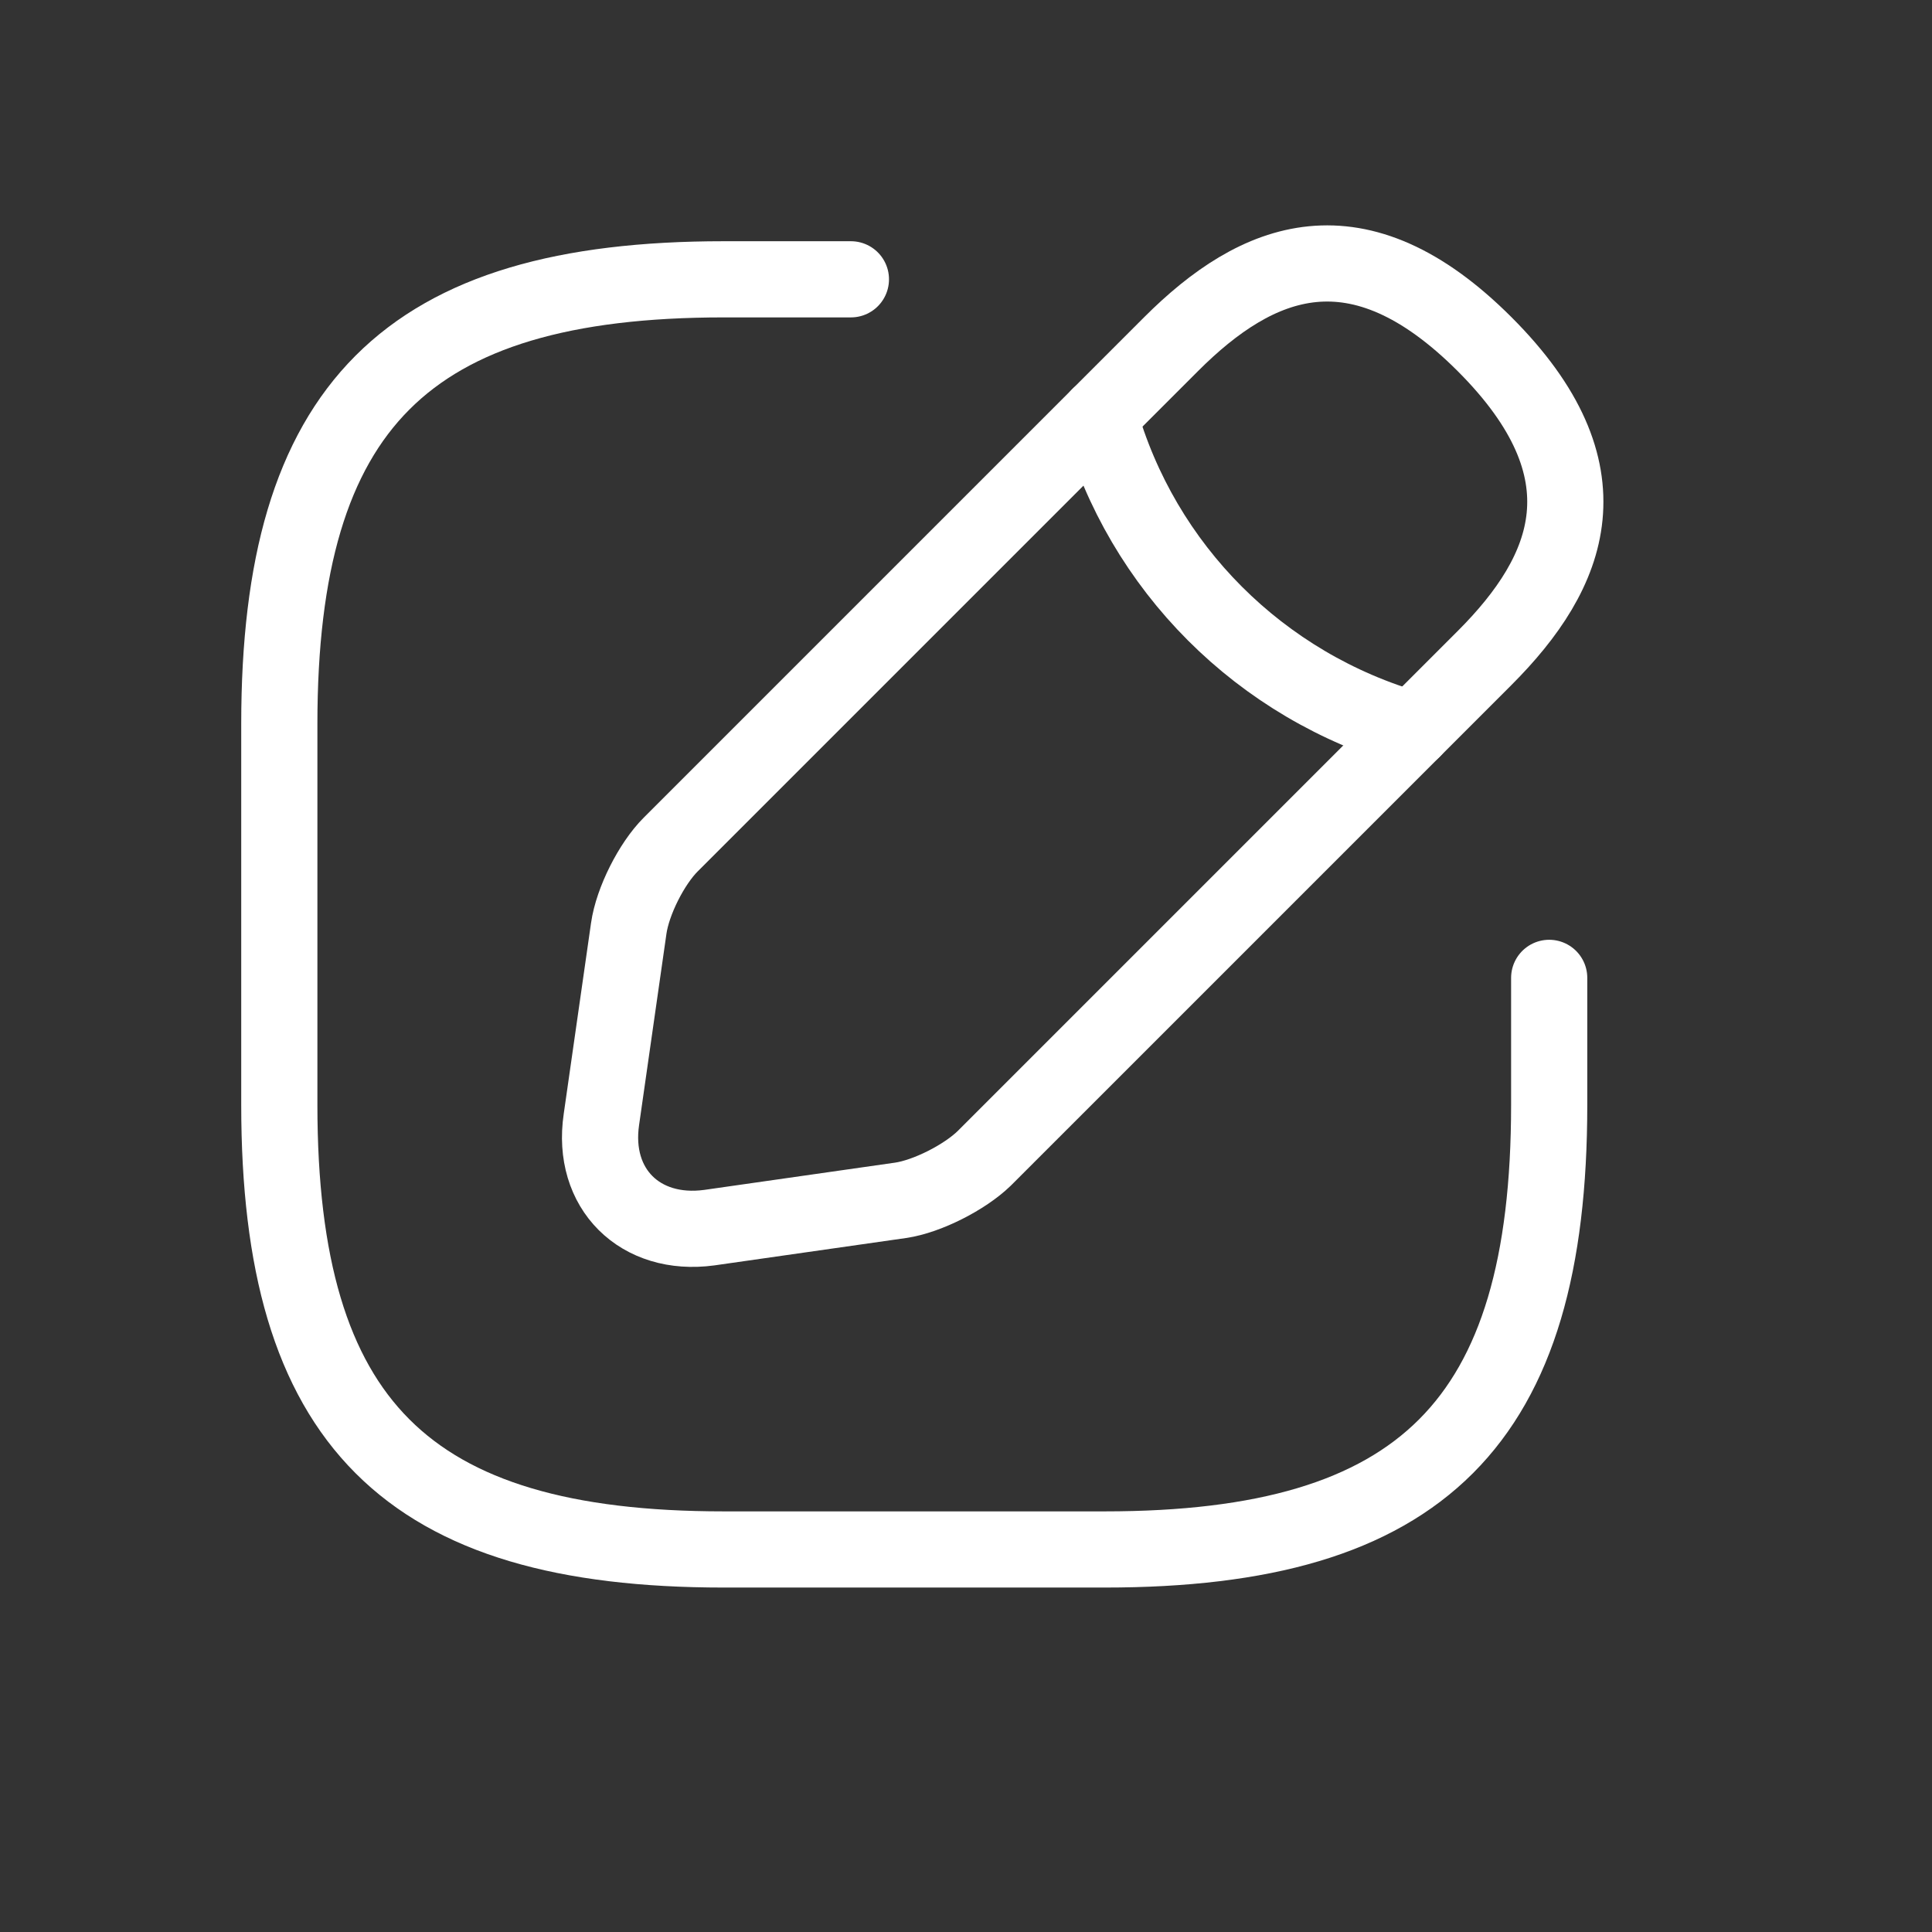
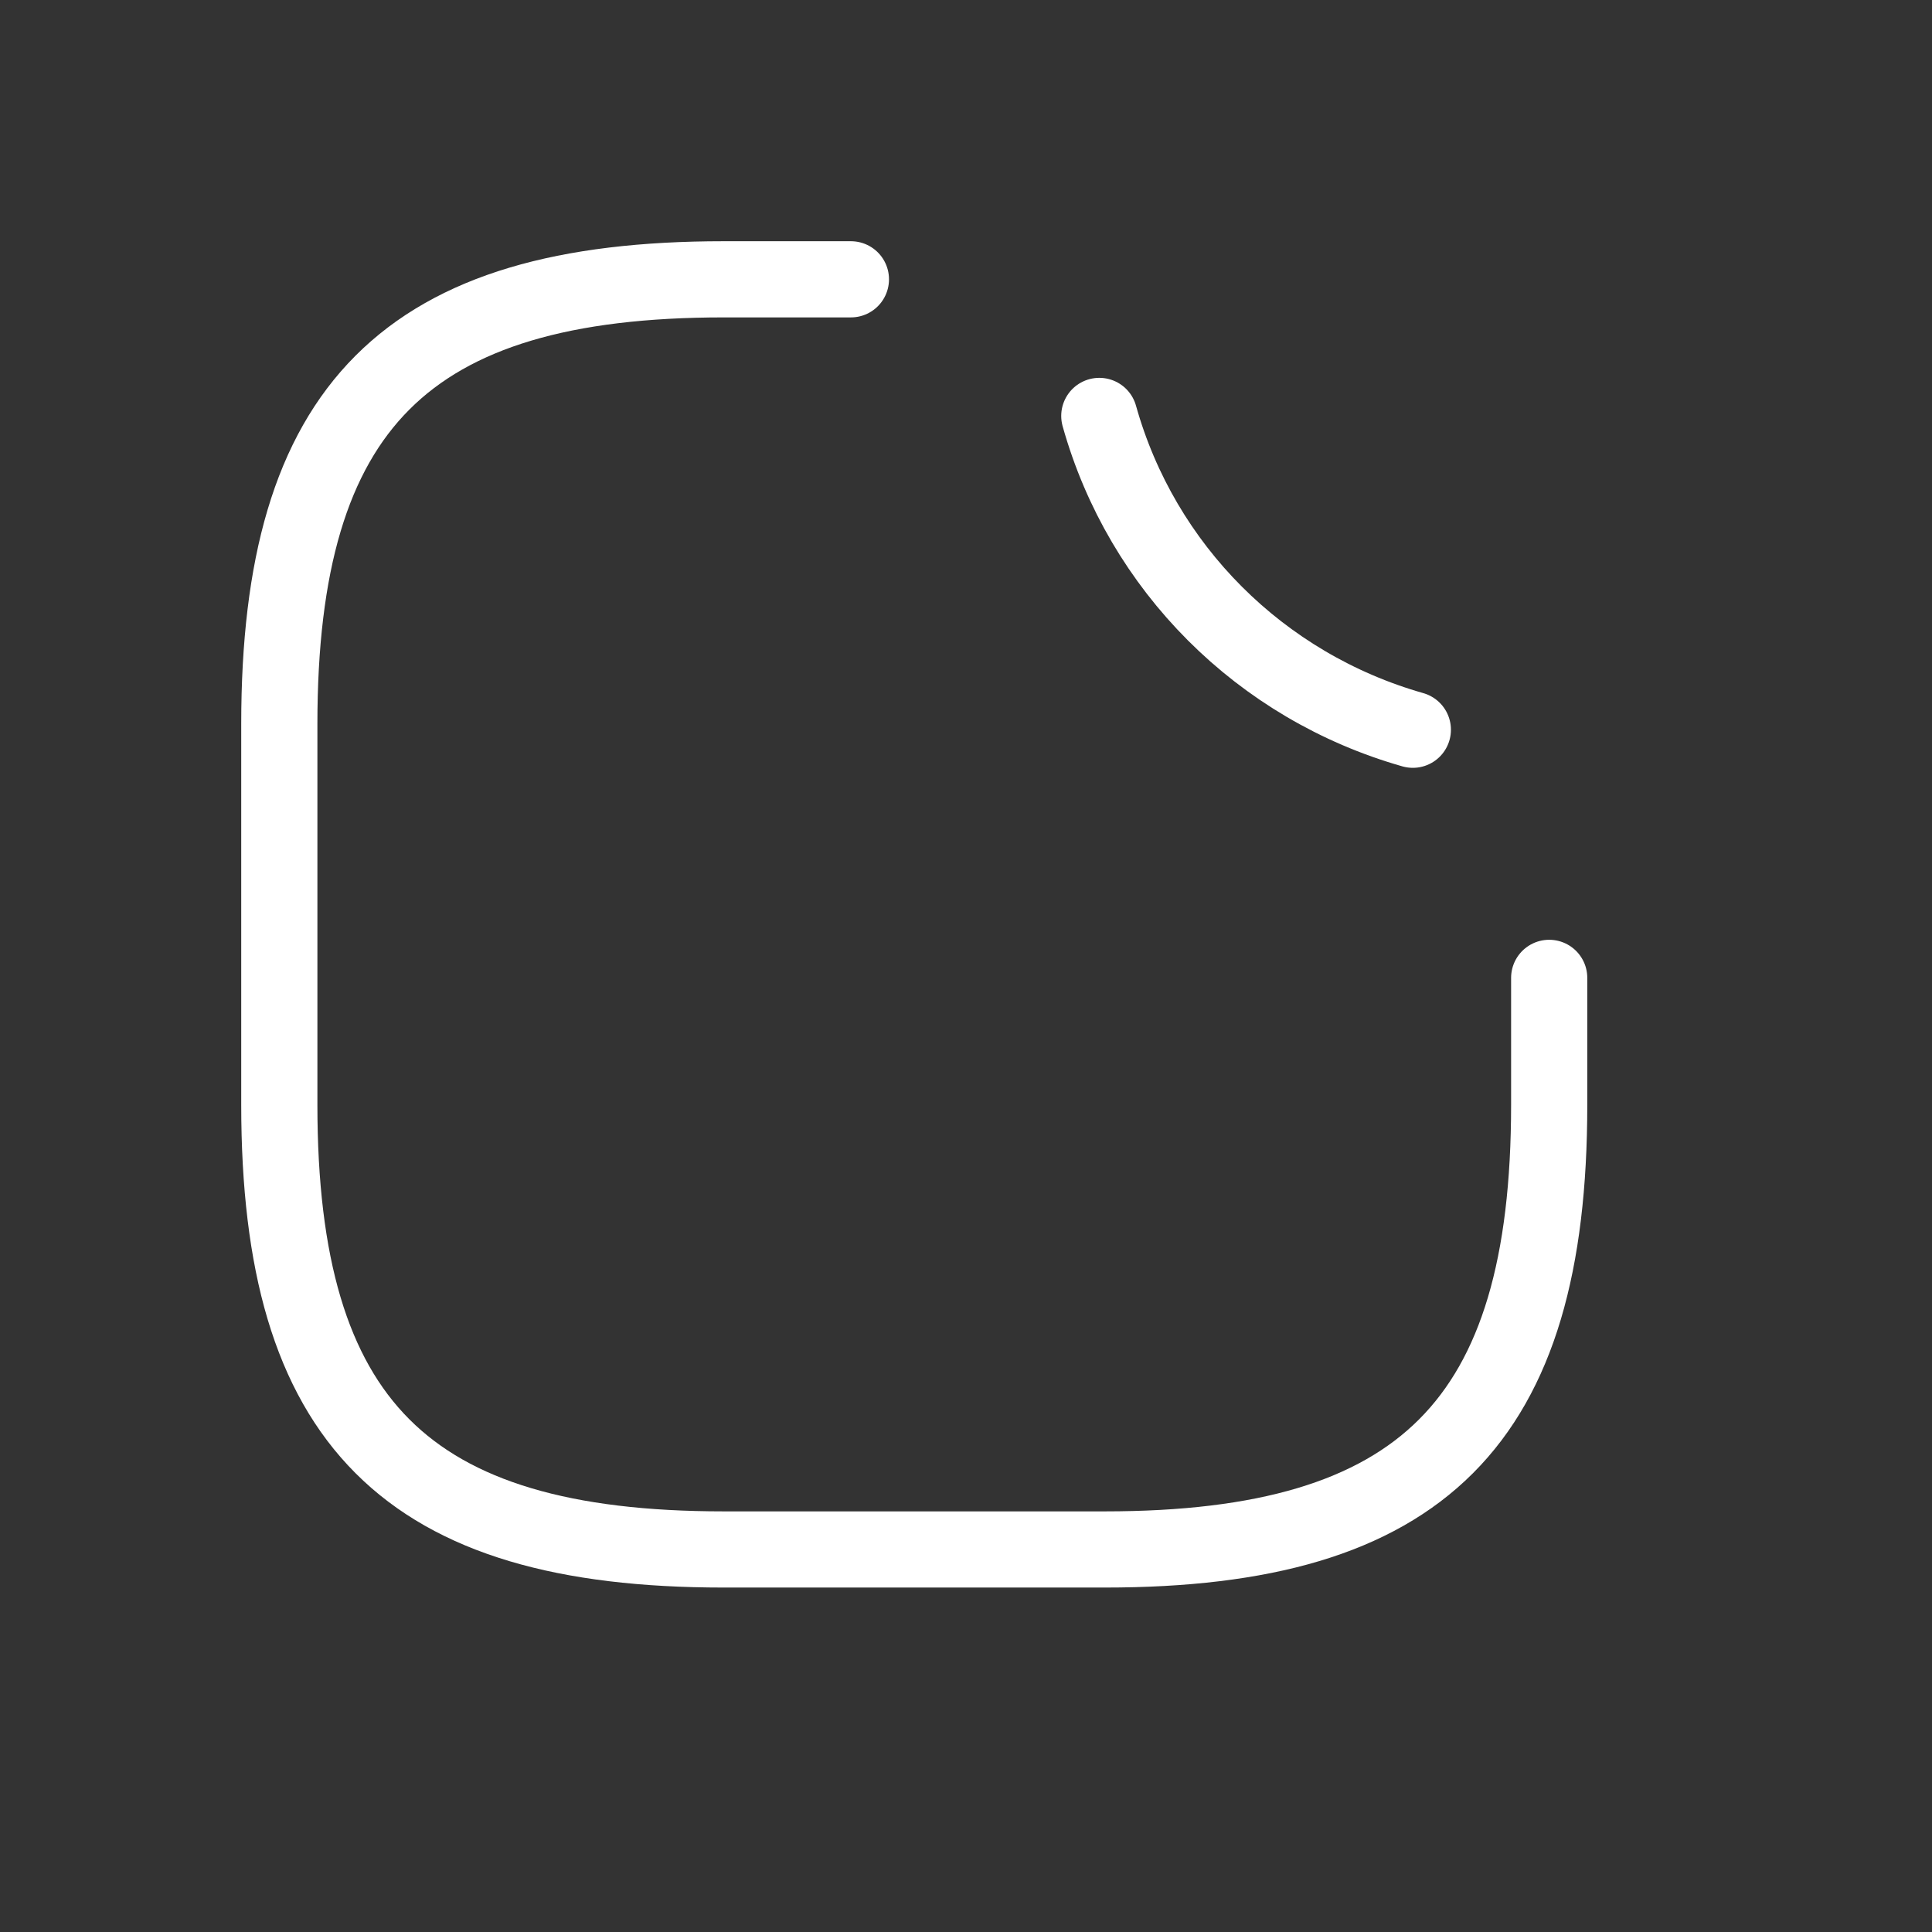
<svg xmlns="http://www.w3.org/2000/svg" fill="none" height="100%" overflow="visible" preserveAspectRatio="none" style="display: block;" viewBox="0 0 7 7" width="100%">
  <rect x="0" y="0" width="7" height="7" fill="#333333" stroke="none" />
  <g id="vuesax/linear/edit">
    <g id="vuesax/linear/edit_2">
      <g id="edit">
        <path d="M3.083 1.012H2.622C1.472 1.012 1.012 1.473 1.012 2.623V4.003C1.012 5.154 1.472 5.614 2.622 5.614H4.003C5.153 5.614 5.613 5.154 5.613 4.003V3.543" id="Vector" stroke="white" stroke-linecap="round" stroke-linejoin="round" stroke-width="0.276" />
-         <path d="M4.243 1.247L2.43 3.06C2.361 3.129 2.292 3.265 2.278 3.364L2.179 4.056C2.142 4.307 2.319 4.482 2.57 4.448L3.263 4.349C3.359 4.335 3.495 4.266 3.566 4.197L5.379 2.384C5.692 2.071 5.839 1.707 5.379 1.247C4.919 0.787 4.556 0.934 4.243 1.247Z" id="Vector_2" stroke="white" stroke-linecap="round" stroke-linejoin="round" stroke-miterlimit="10" stroke-width="0.276" />
        <path d="M3.983 1.507C4.137 2.057 4.567 2.487 5.119 2.644" id="Vector_3" stroke="white" stroke-linecap="round" stroke-linejoin="round" stroke-miterlimit="10" stroke-width="0.276" />
        <g id="Vector_4" opacity="0">
</g>
      </g>
    </g>
  </g>
</svg>